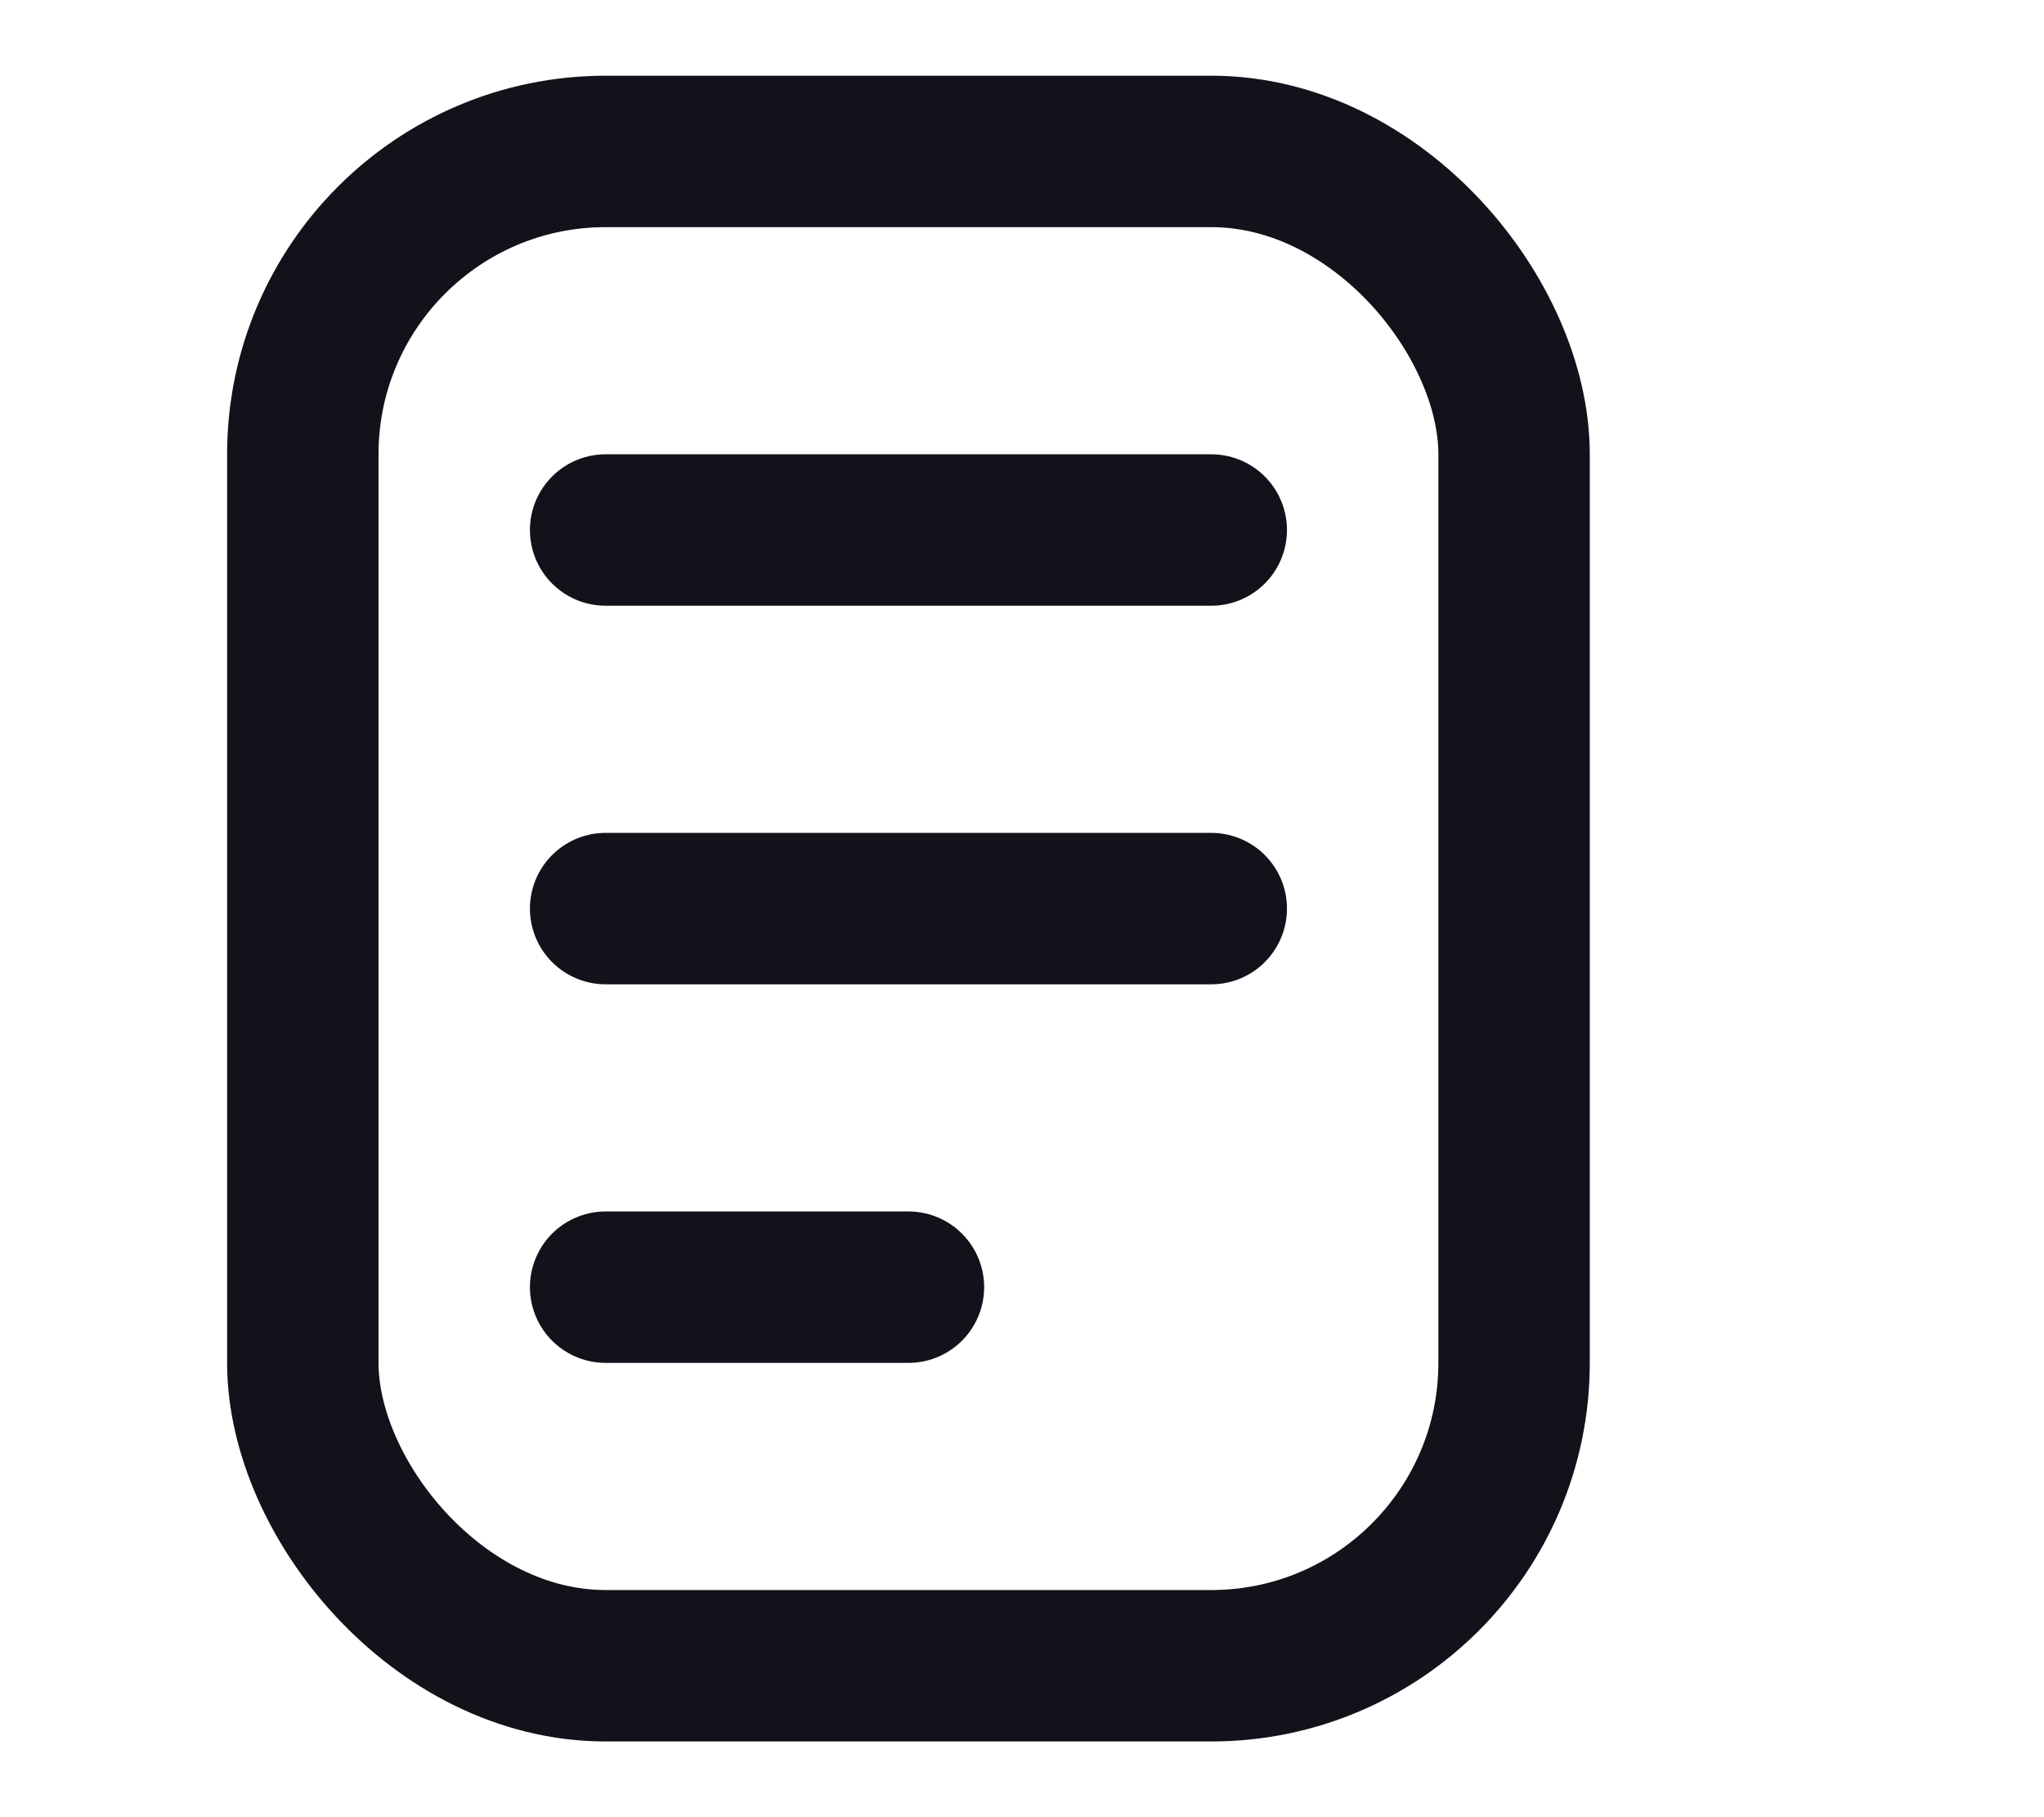
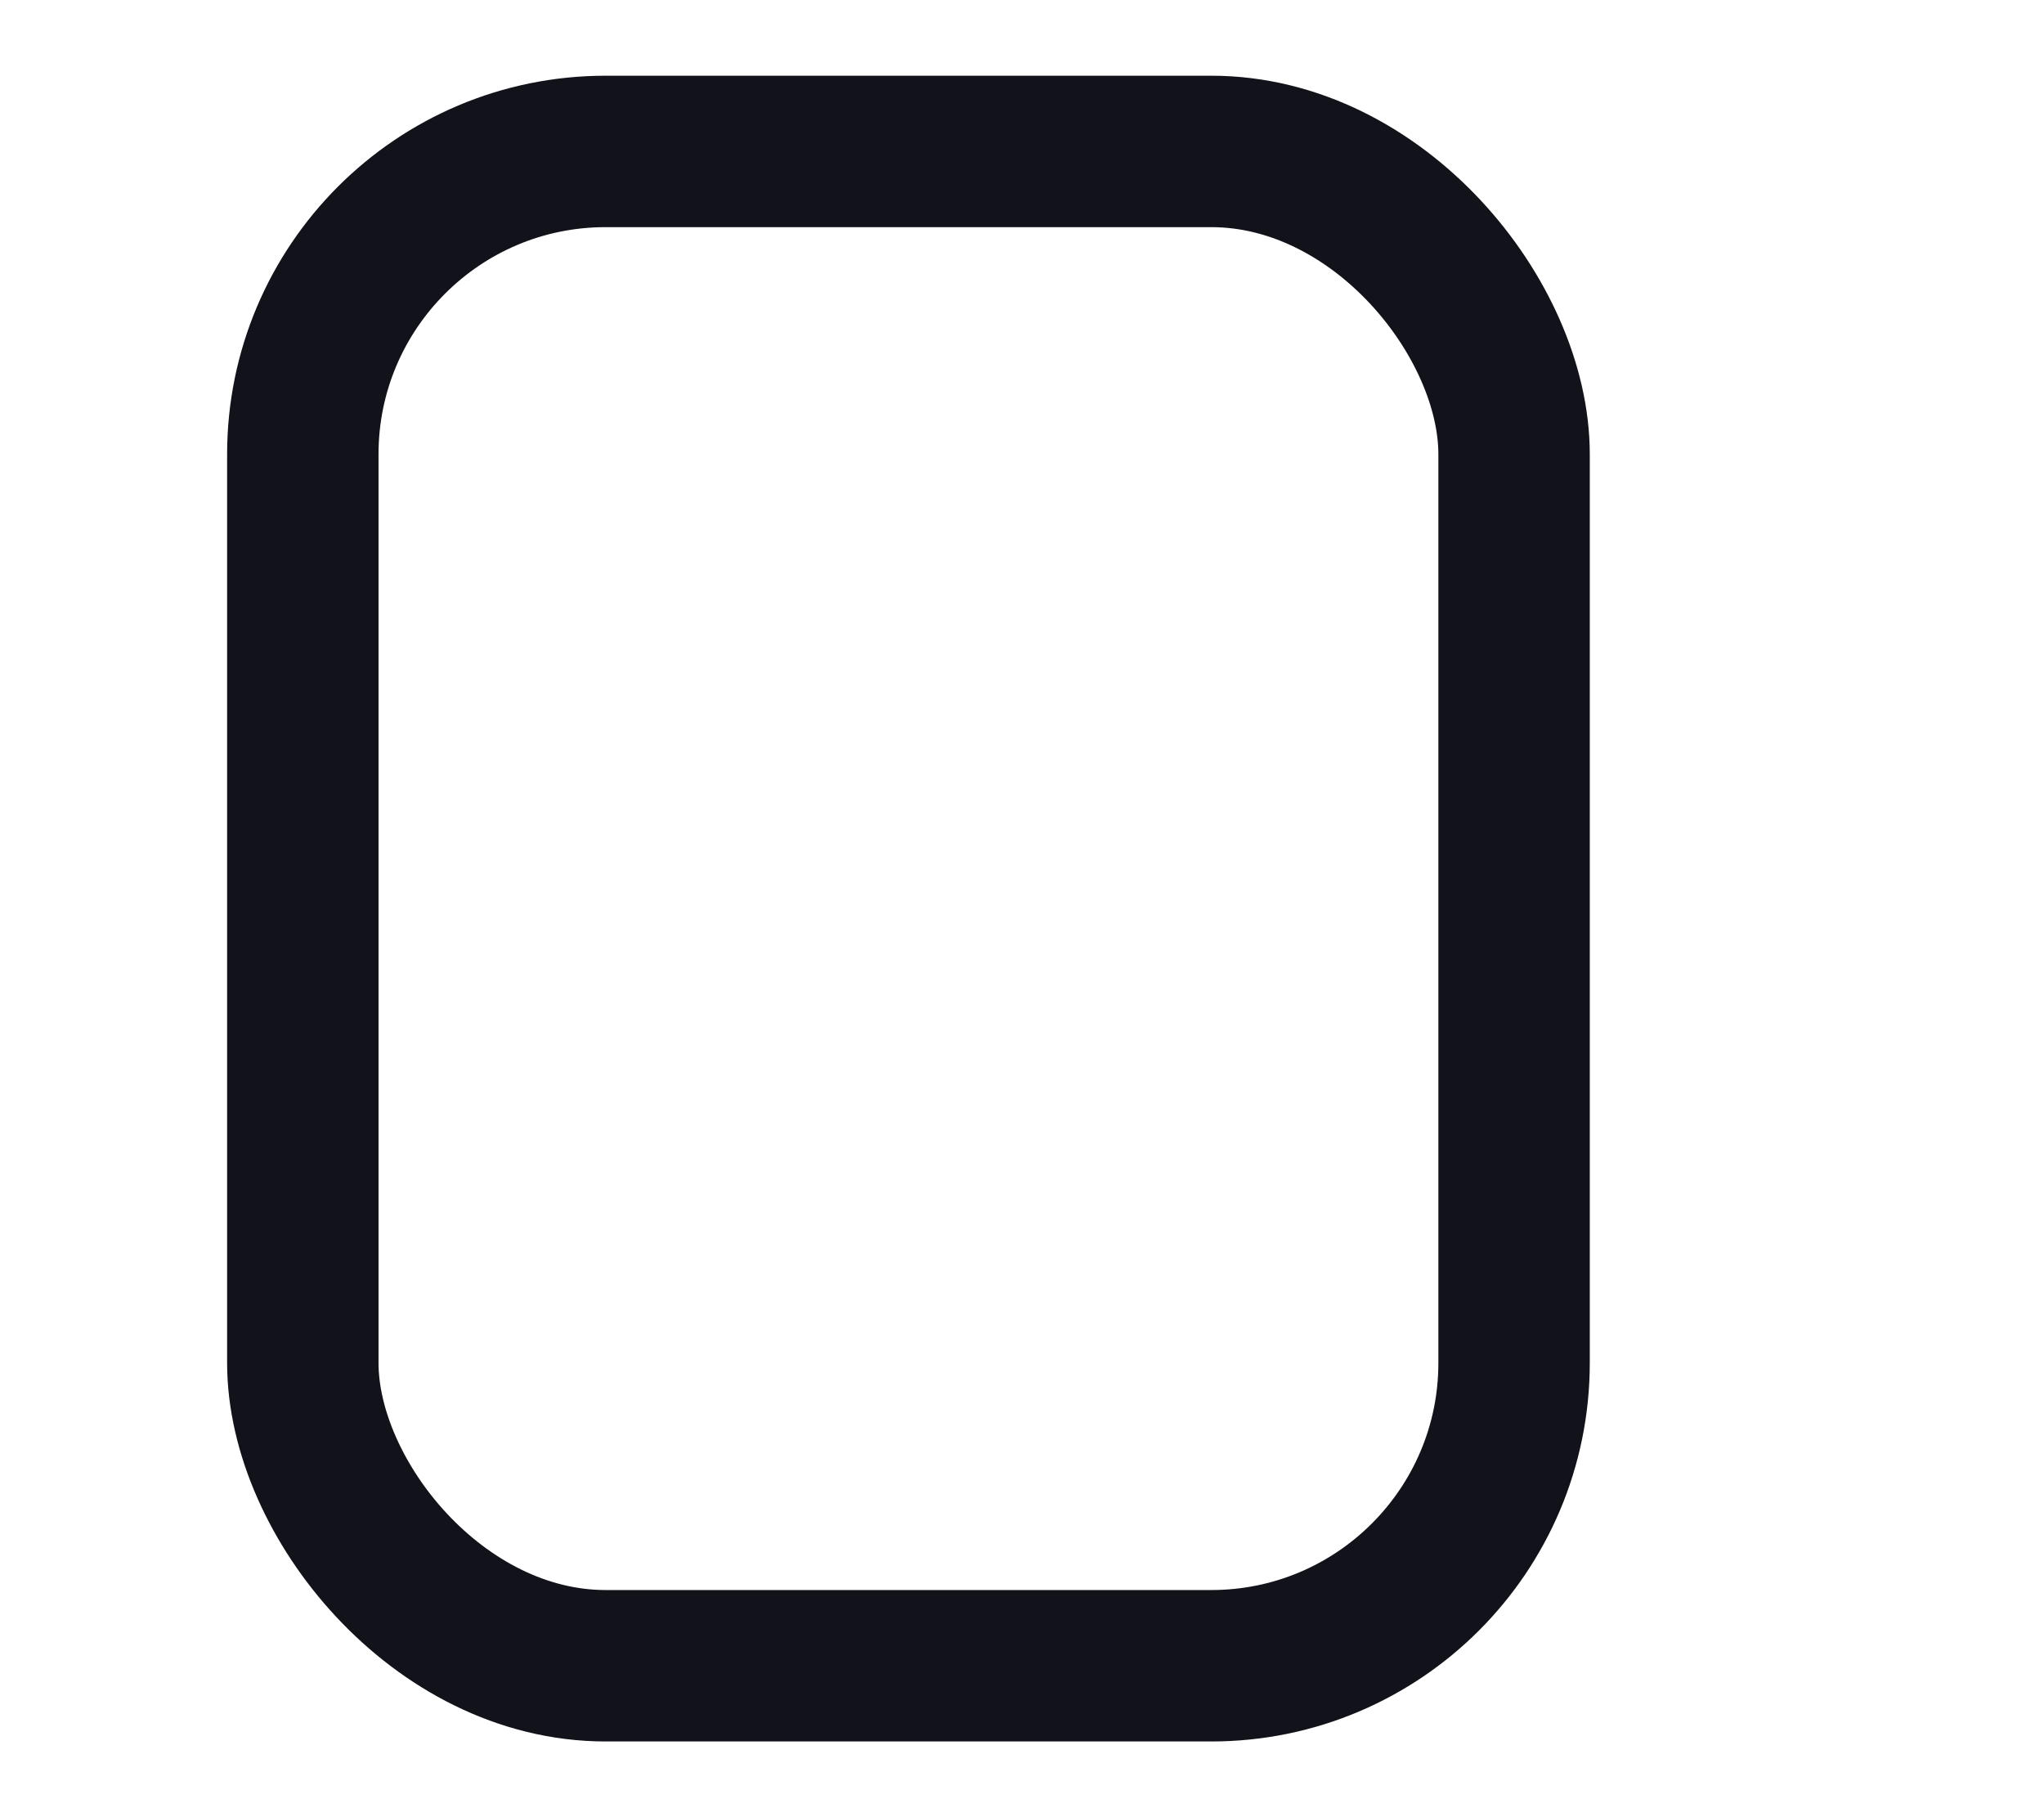
<svg xmlns="http://www.w3.org/2000/svg" width="27" height="24" viewBox="0 0 27 24" fill="none">
  <rect x="4" y="2" width="16" height="20" rx="4" stroke="#12131A" stroke-width="2" />
-   <path d="M8 7H16" stroke="#12131A" stroke-width="2" stroke-linecap="round" />
-   <path d="M8 12H16" stroke="#12131A" stroke-width="2" stroke-linecap="round" />
-   <path d="M8 17H12" stroke="#12131A" stroke-width="2" stroke-linecap="round" />
</svg>